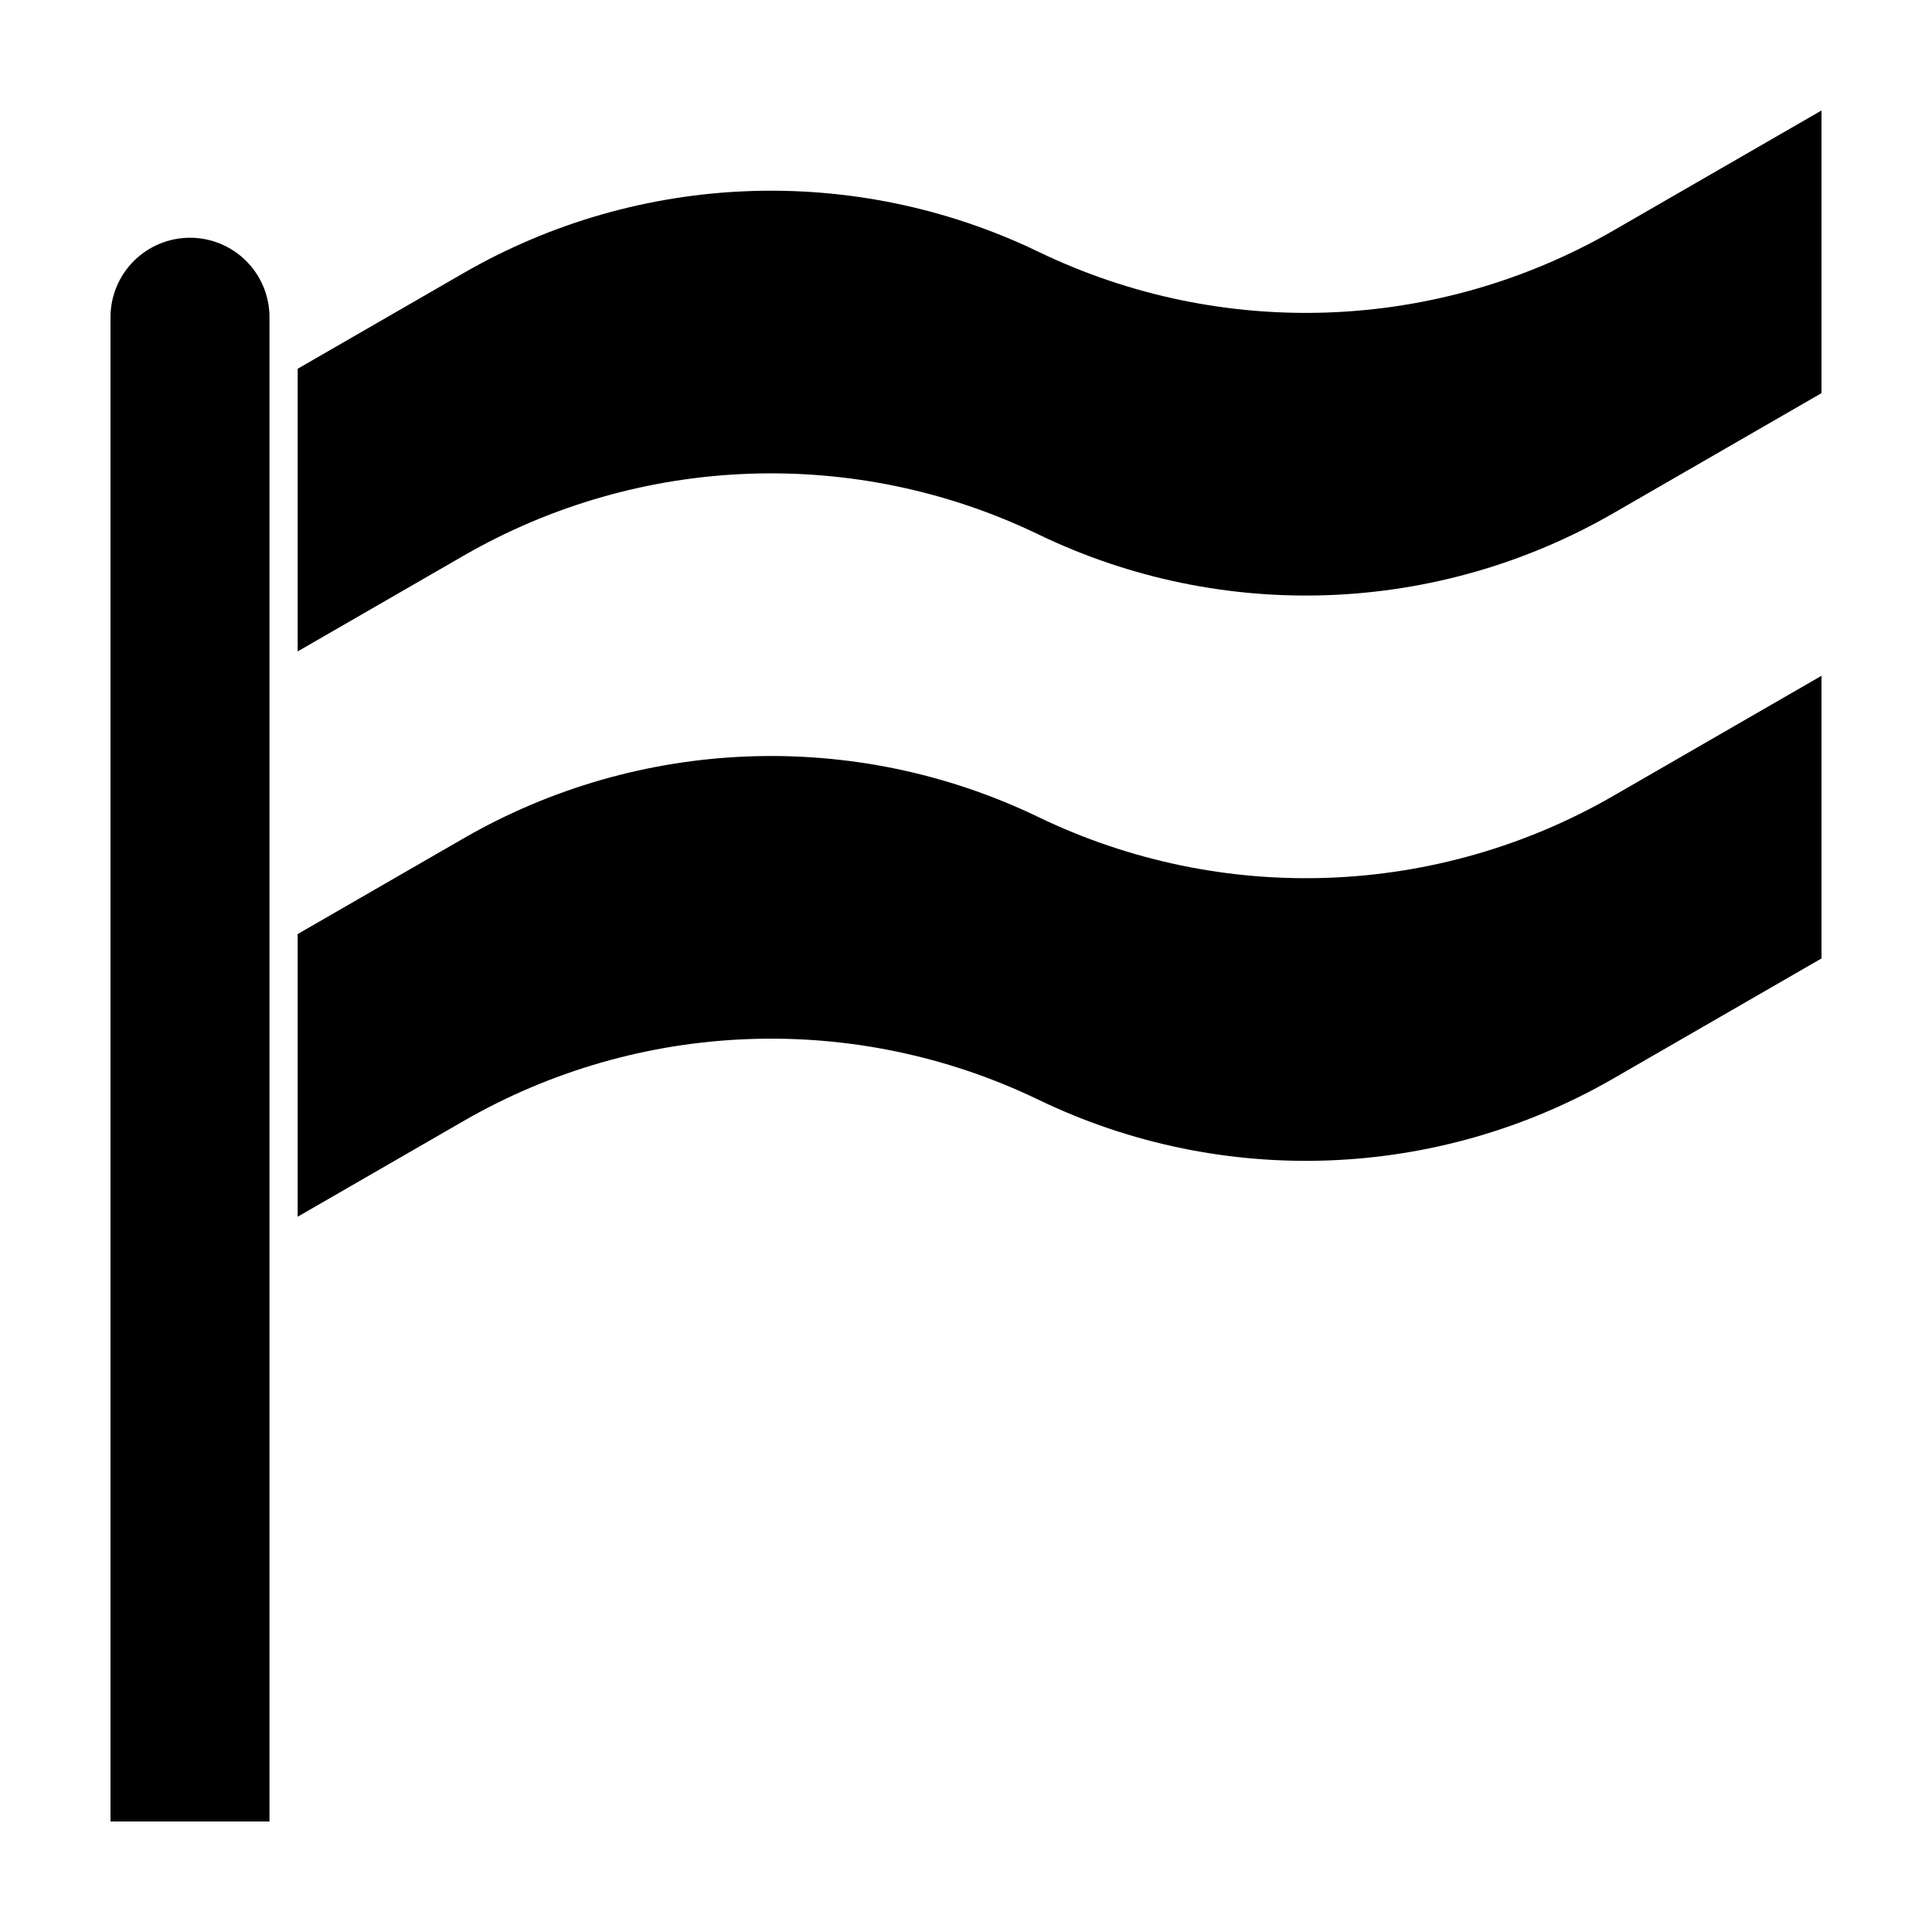
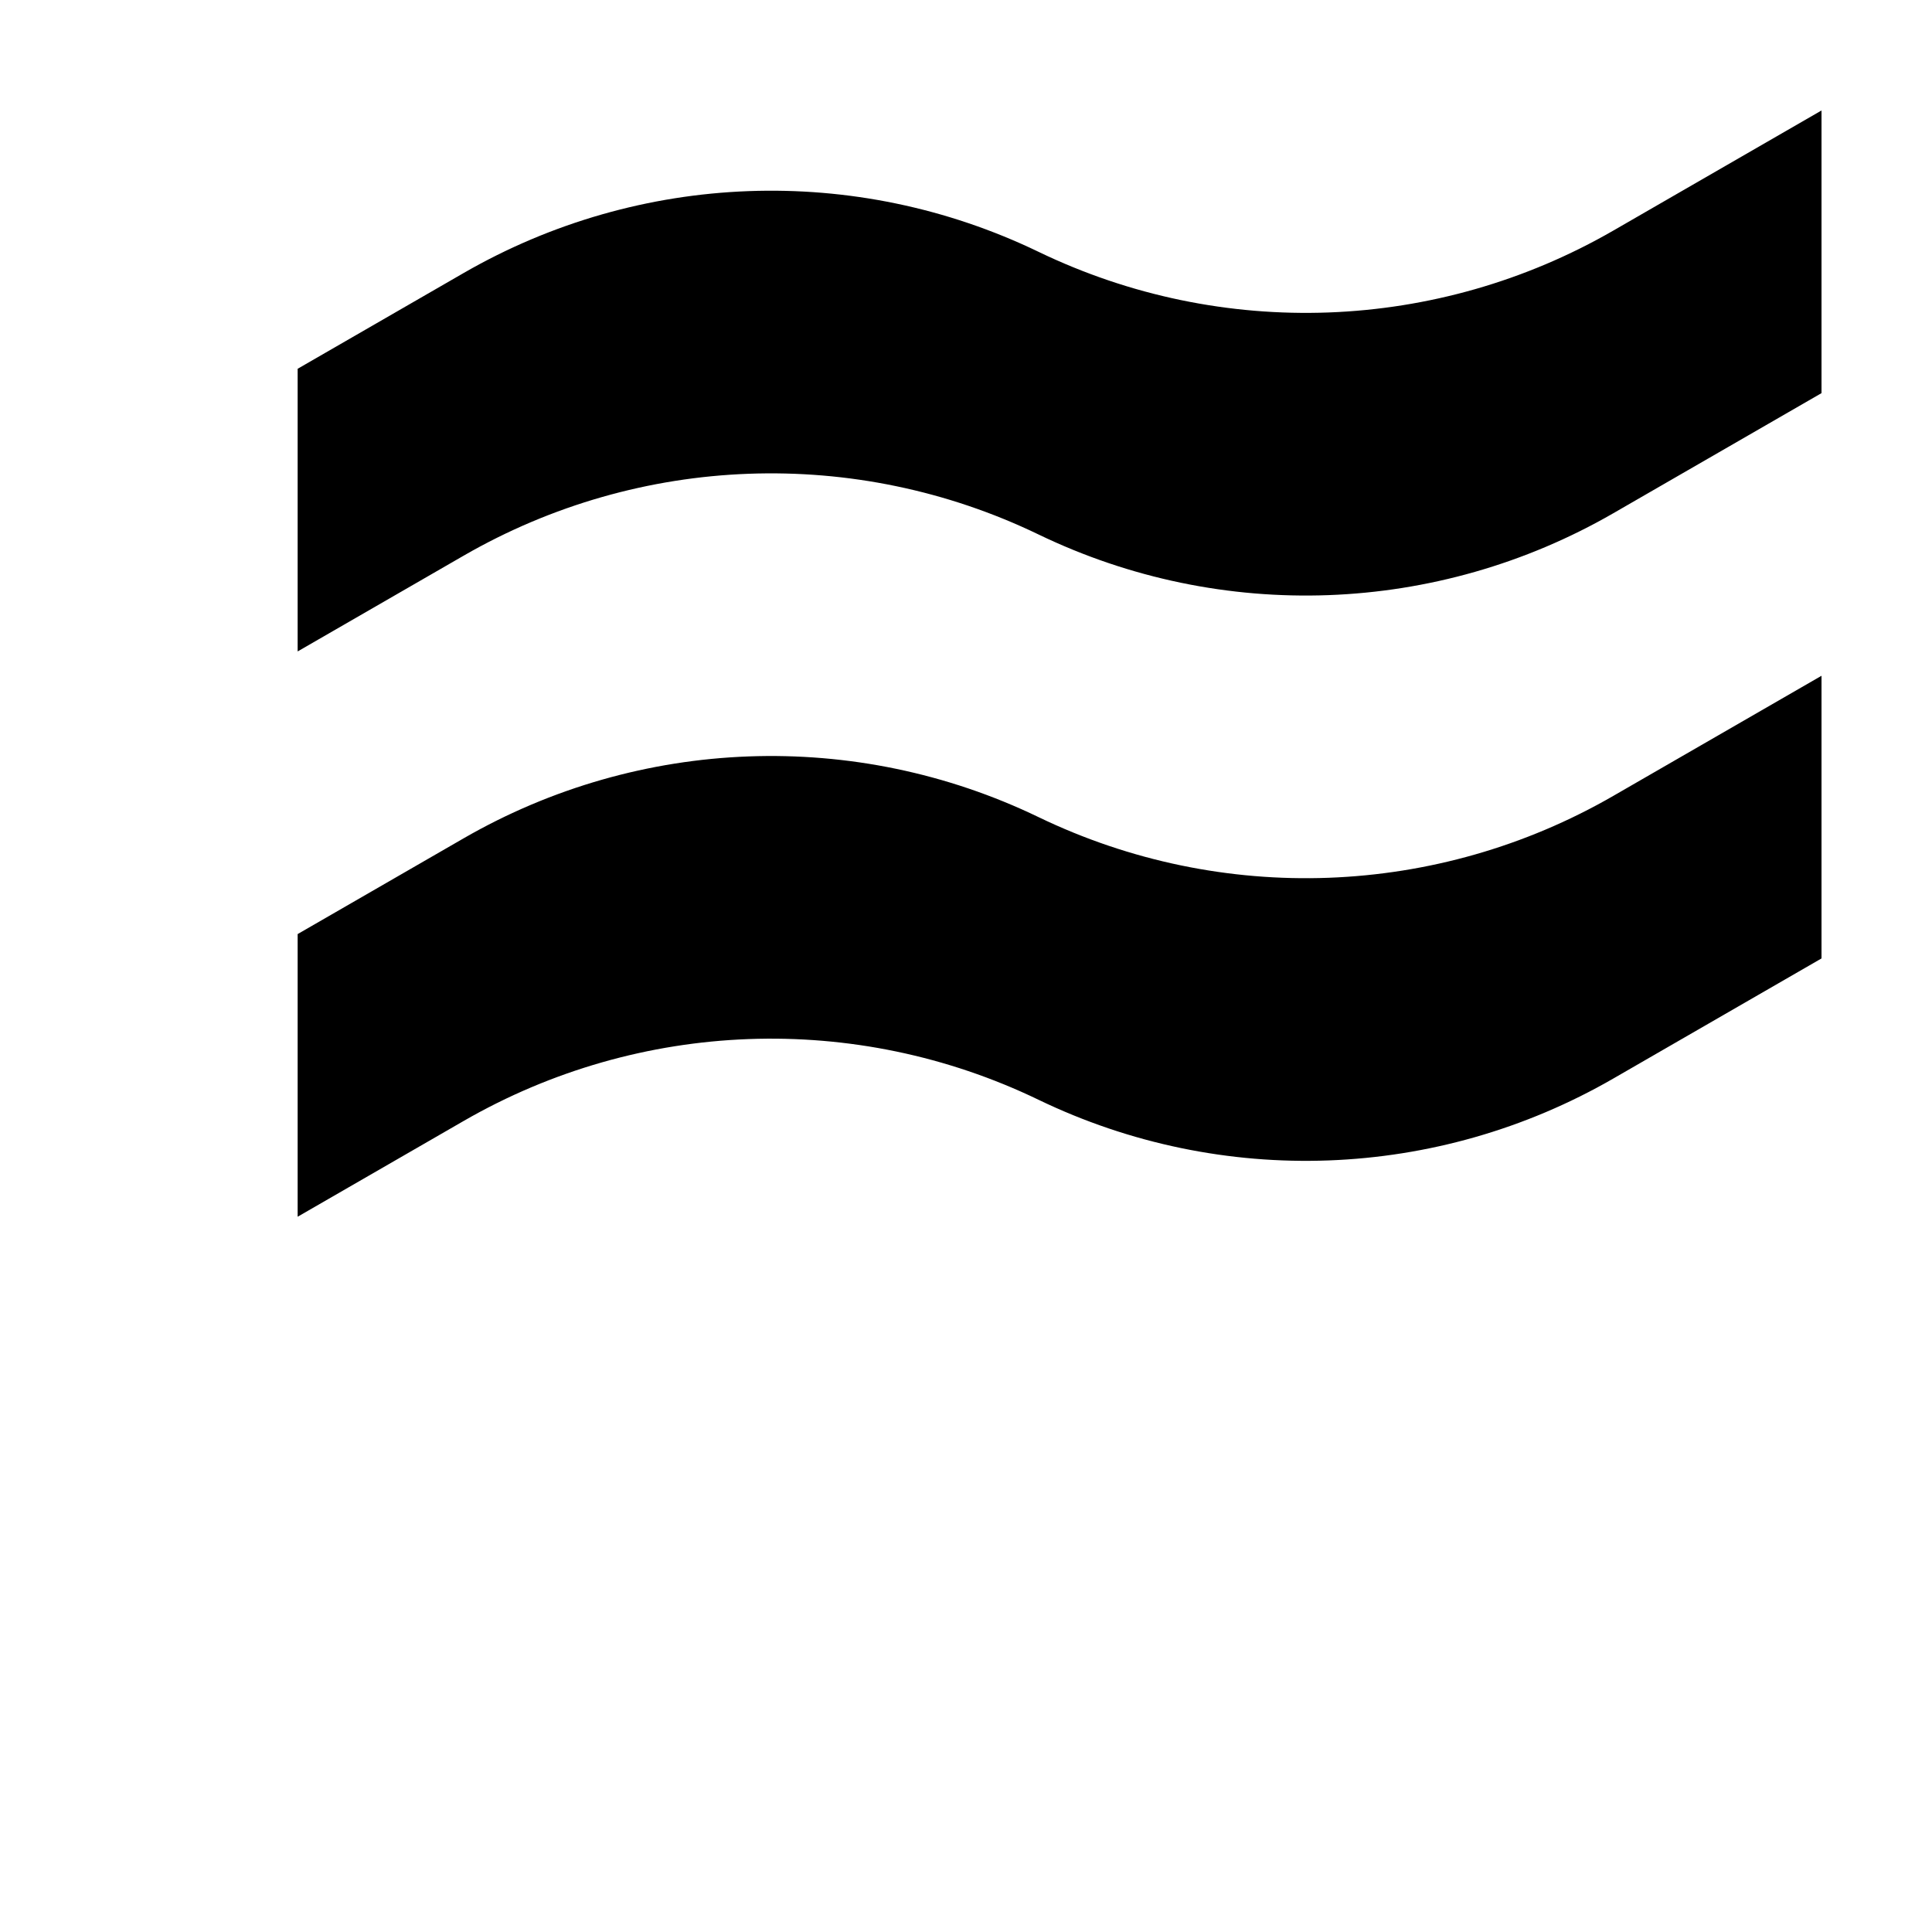
<svg xmlns="http://www.w3.org/2000/svg" fill="#000000" width="800px" height="800px" version="1.1" viewBox="144 144 512 512">
  <g fill-rule="evenodd">
-     <path d="m215.42 228.07c0-5.586-2.215-10.941-6.168-14.898-3.953-3.949-9.309-6.168-14.898-6.168h-0.004c-5.586 0-10.941 2.215-14.895 6.168-3.949 3.953-6.172 9.309-6.172 14.898v398.64h42.133v-398.64z" />
-     <path d="m222.88 391.54 43.973-25.367c46.727-26.953 103.77-29.066 152.36-5.633 48.586 23.434 105.62 21.328 152.35-5.633 28.898-16.672 55.156-31.82 55.156-31.82v74.906s-26.258 15.148-55.156 31.82c-46.727 26.957-103.77 29.066-152.35 5.633-48.594-23.434-105.63-21.32-152.36 5.633l-43.973 25.367zm0-149.81 43.973-25.367c46.727-26.957 103.77-29.066 152.36-5.633 48.586 23.434 105.62 21.32 152.35-5.633 28.898-16.672 55.156-31.82 55.156-31.82v74.906s-26.258 15.145-55.156 31.82c-46.727 26.953-103.77 29.066-152.35 5.633-48.594-23.434-105.63-21.328-152.36 5.633l-43.973 25.367z" />
+     <path d="m222.88 391.54 43.973-25.367c46.727-26.953 103.77-29.066 152.36-5.633 48.586 23.434 105.62 21.328 152.35-5.633 28.898-16.672 55.156-31.82 55.156-31.82v74.906s-26.258 15.148-55.156 31.82c-46.727 26.957-103.77 29.066-152.35 5.633-48.594-23.434-105.63-21.32-152.36 5.633l-43.973 25.367zm0-149.81 43.973-25.367c46.727-26.957 103.77-29.066 152.36-5.633 48.586 23.434 105.62 21.32 152.35-5.633 28.898-16.672 55.156-31.82 55.156-31.82v74.906s-26.258 15.145-55.156 31.82c-46.727 26.953-103.77 29.066-152.35 5.633-48.594-23.434-105.63-21.328-152.36 5.633l-43.973 25.367" />
  </g>
</svg>